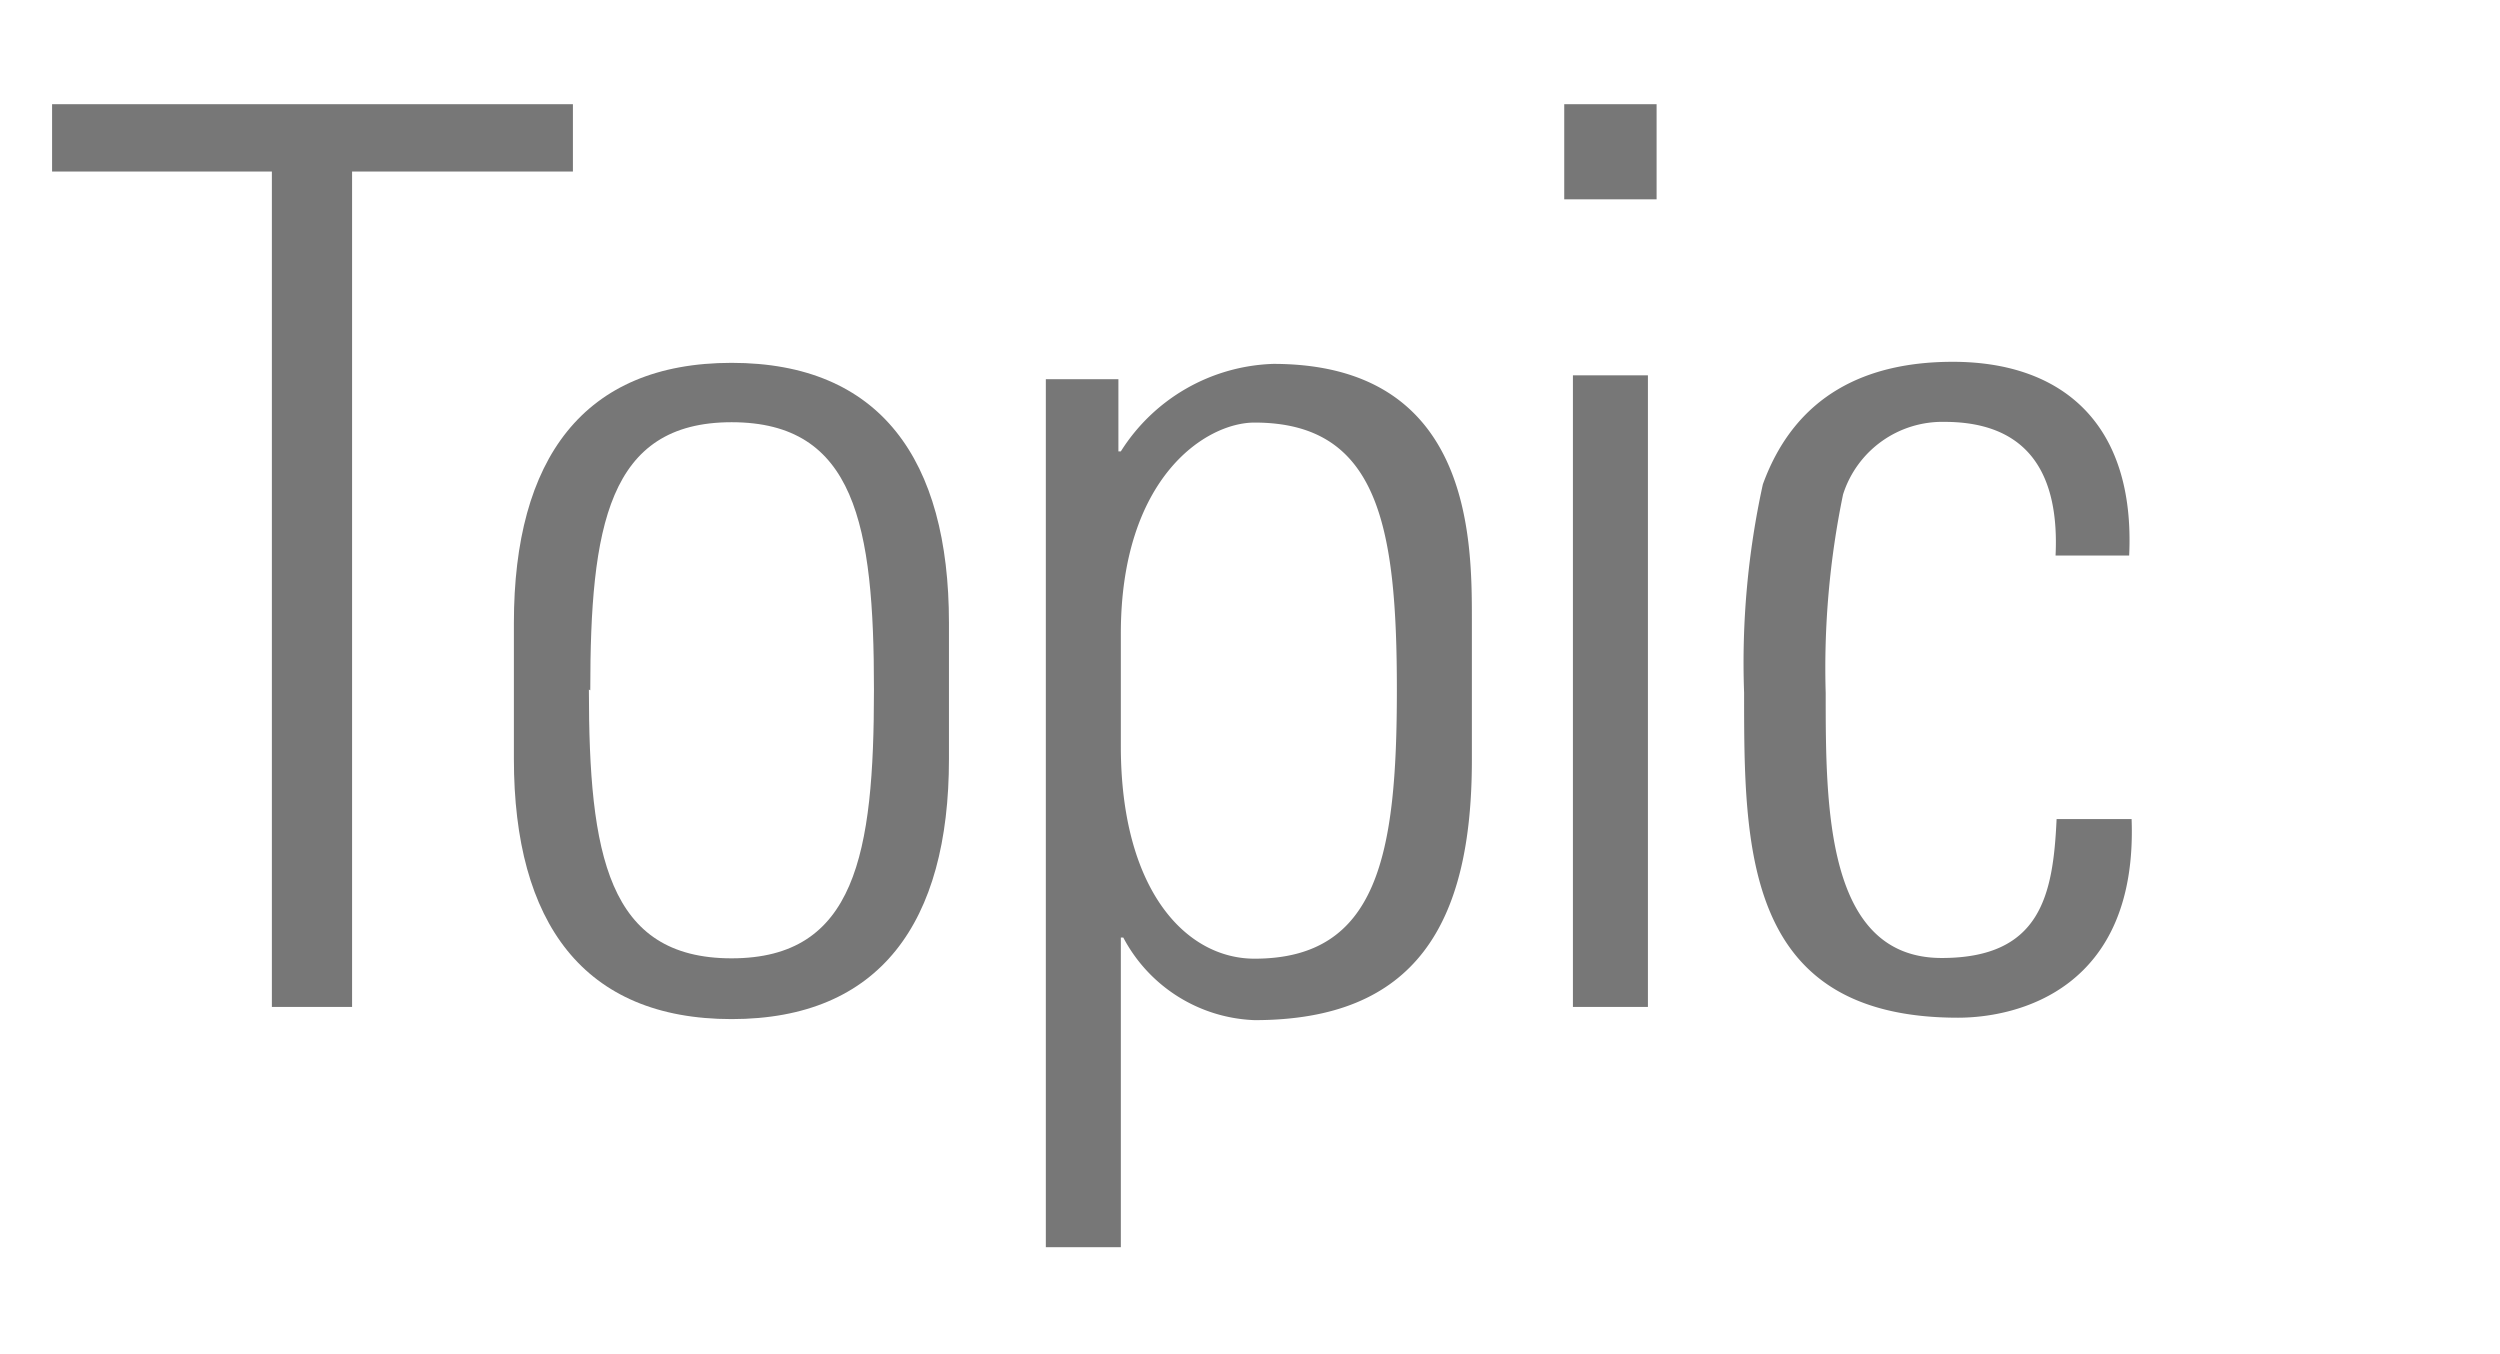
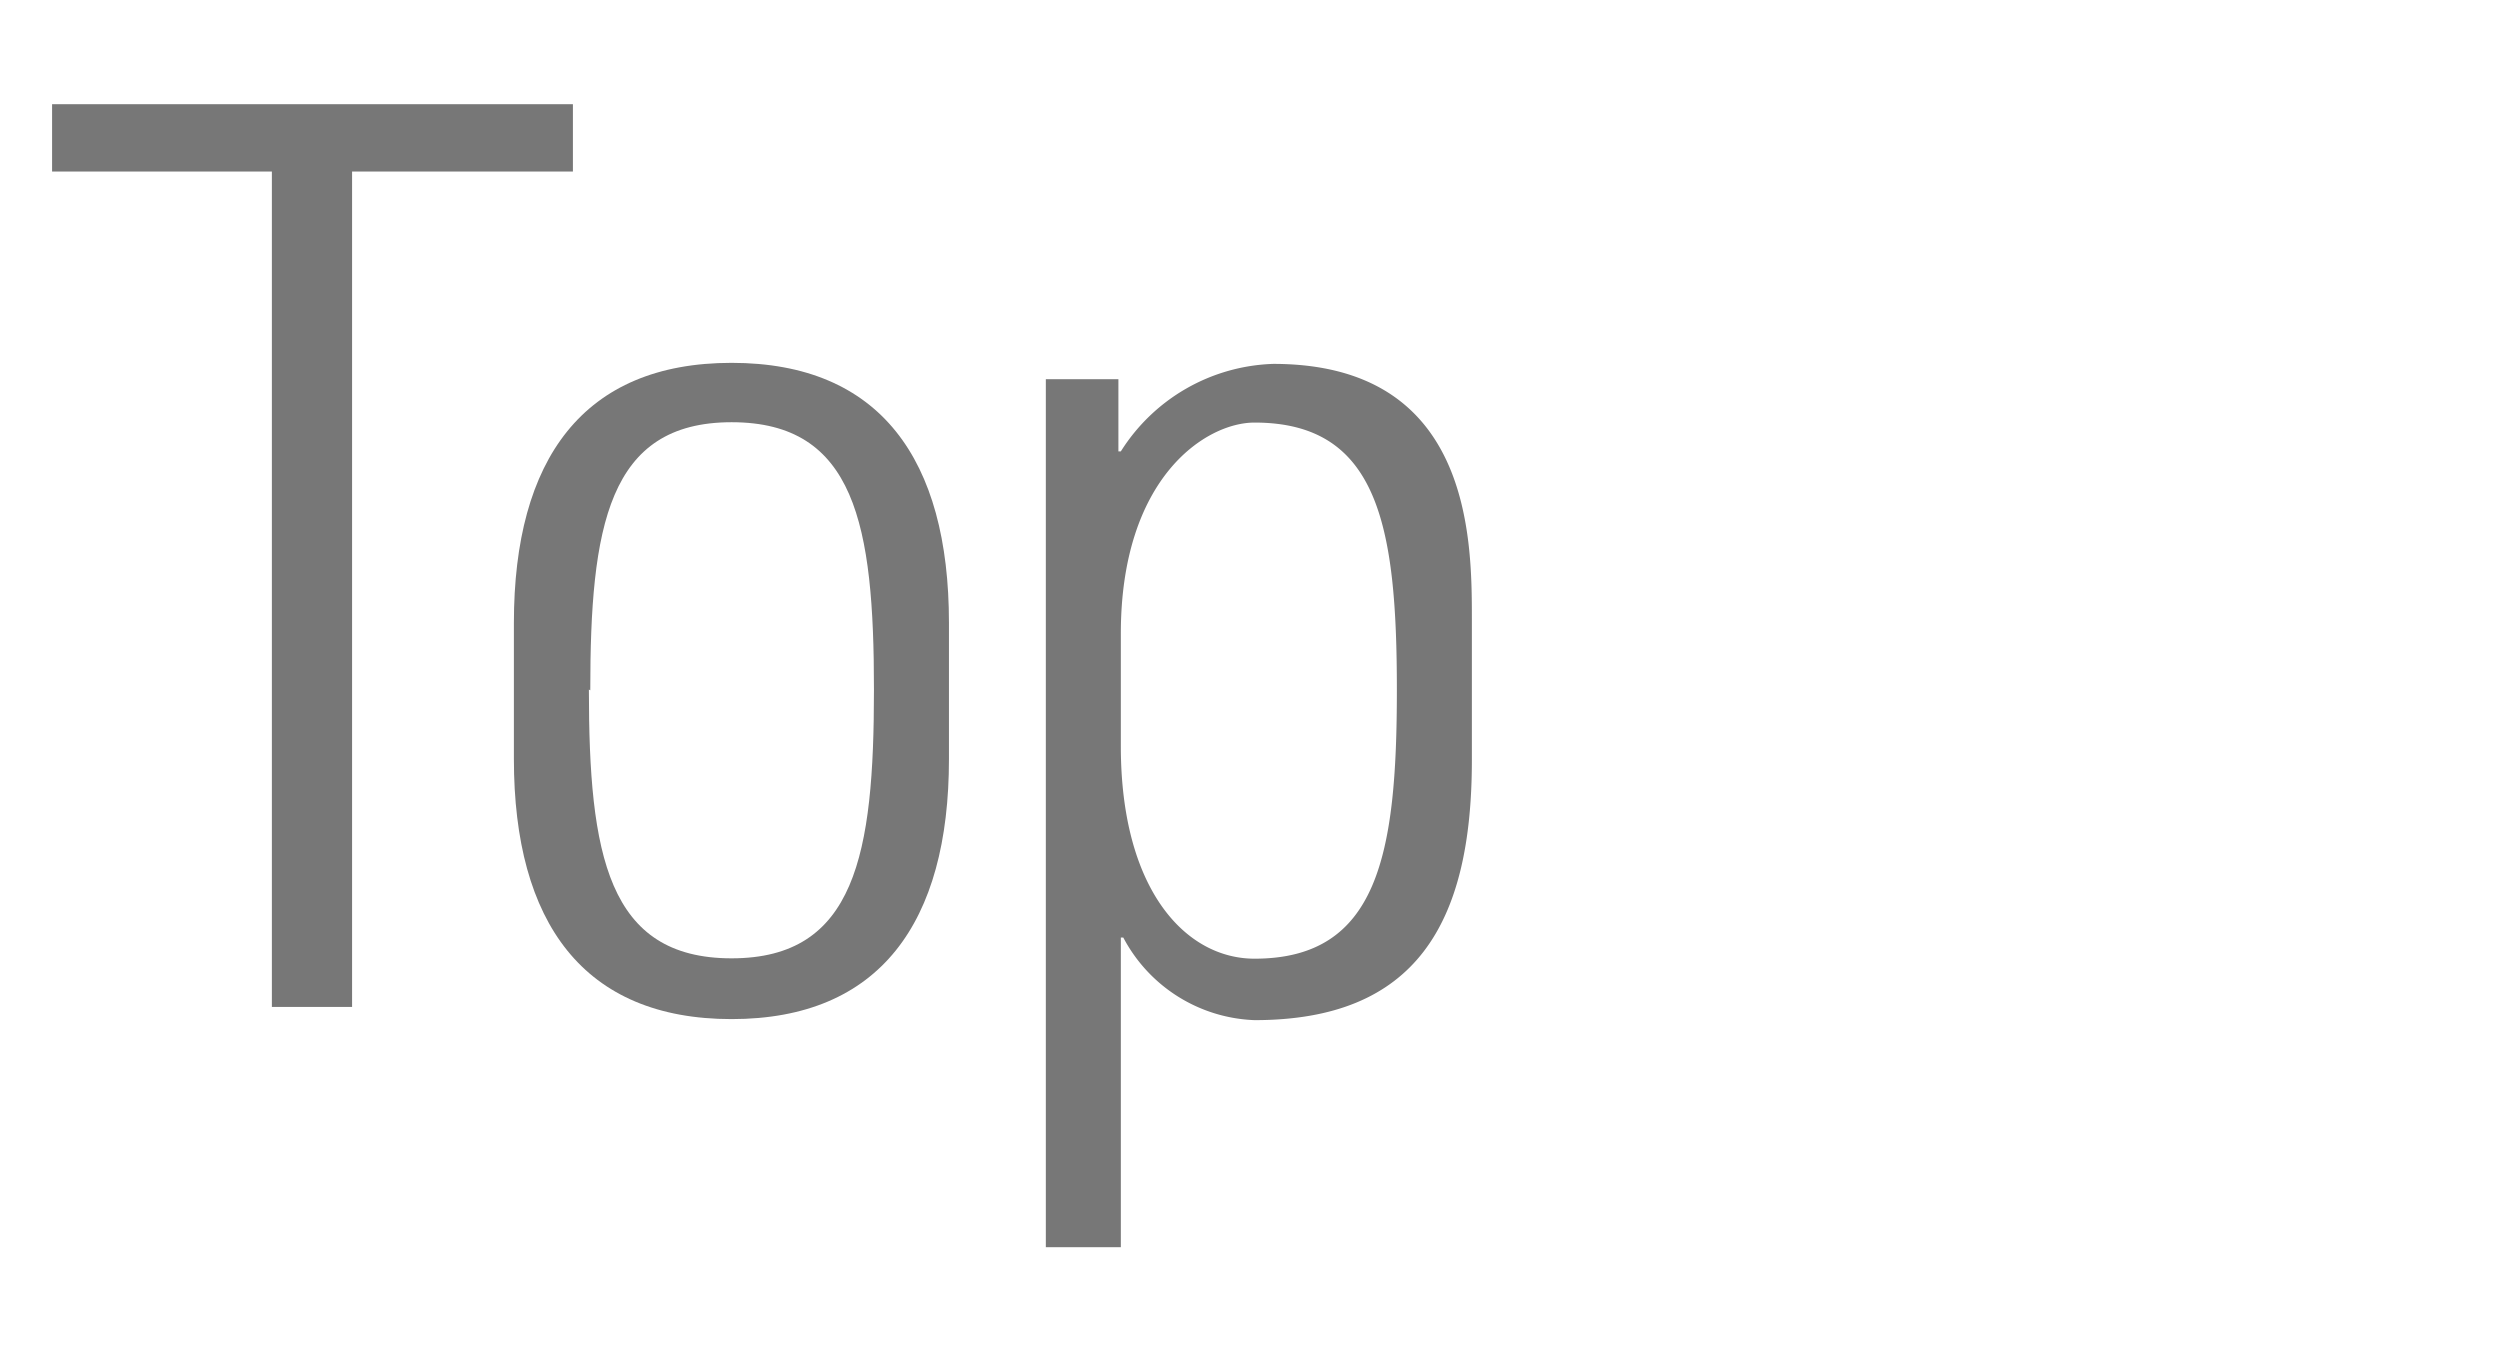
<svg xmlns="http://www.w3.org/2000/svg" width="72" height="39" viewBox="0 0 72 39">
  <defs>
    <style>.cls-1{fill:#777;}</style>
  </defs>
  <title>txt_topics</title>
  <g id="logo">
    <path class="cls-1" d="M7.83,4.94H1.5V3h15V4.94H10.14V29H7.83Z" />
    <path class="cls-1" d="M14.8,21.86V17.94c0-4.72,2-7.49,6.27-7.49s6.26,2.77,6.26,7.49v3.92c0,4.72-2,7.49-6.26,7.49S14.8,26.58,14.8,21.86Zm2.16-2c0,4.75.54,7.74,4.11,7.74s4.1-3,4.1-7.74-.54-7.7-4.1-7.7S17,15.17,17,19.88Z" />
    <path class="cls-1" d="M32.21,13l.07,0a5.39,5.39,0,0,1,4.39-2.52c5.69,0,5.72,5,5.72,7.34v4.07c0,4.72-1.62,7.49-6.26,7.49A4.46,4.46,0,0,1,32.35,27l-.07,0v8.92H30.12v-25h2.09Zm.07,8.49c0,4.14,1.87,6.12,3.85,6.12,3.56,0,4.1-3,4.1-7.74s-.54-7.7-4.1-7.7c-1.4,0-3.85,1.58-3.85,6.08Z" />
-     <path class="cls-1" d="M45.05,5.74V3h2.66V5.74ZM45.3,29V10.81h2.16V29Z" />
-     <path class="cls-1" d="M59.2,16c.11-2.27-.72-3.85-3.2-3.85a3,3,0,0,0-2.92,2.09,24.74,24.74,0,0,0-.5,5.72c0,3.27,0,7.63,3.34,7.63,2.85,0,3.21-1.8,3.31-4h2.16c.18,4.89-3.27,5.72-5,5.72-6.16,0-6.16-4.86-6.16-9.36a24,24,0,0,1,.54-6c.94-2.59,3-3.53,5.47-3.53,3.13,0,5.26,1.76,5.08,5.58Z" />
  </g>
</svg>